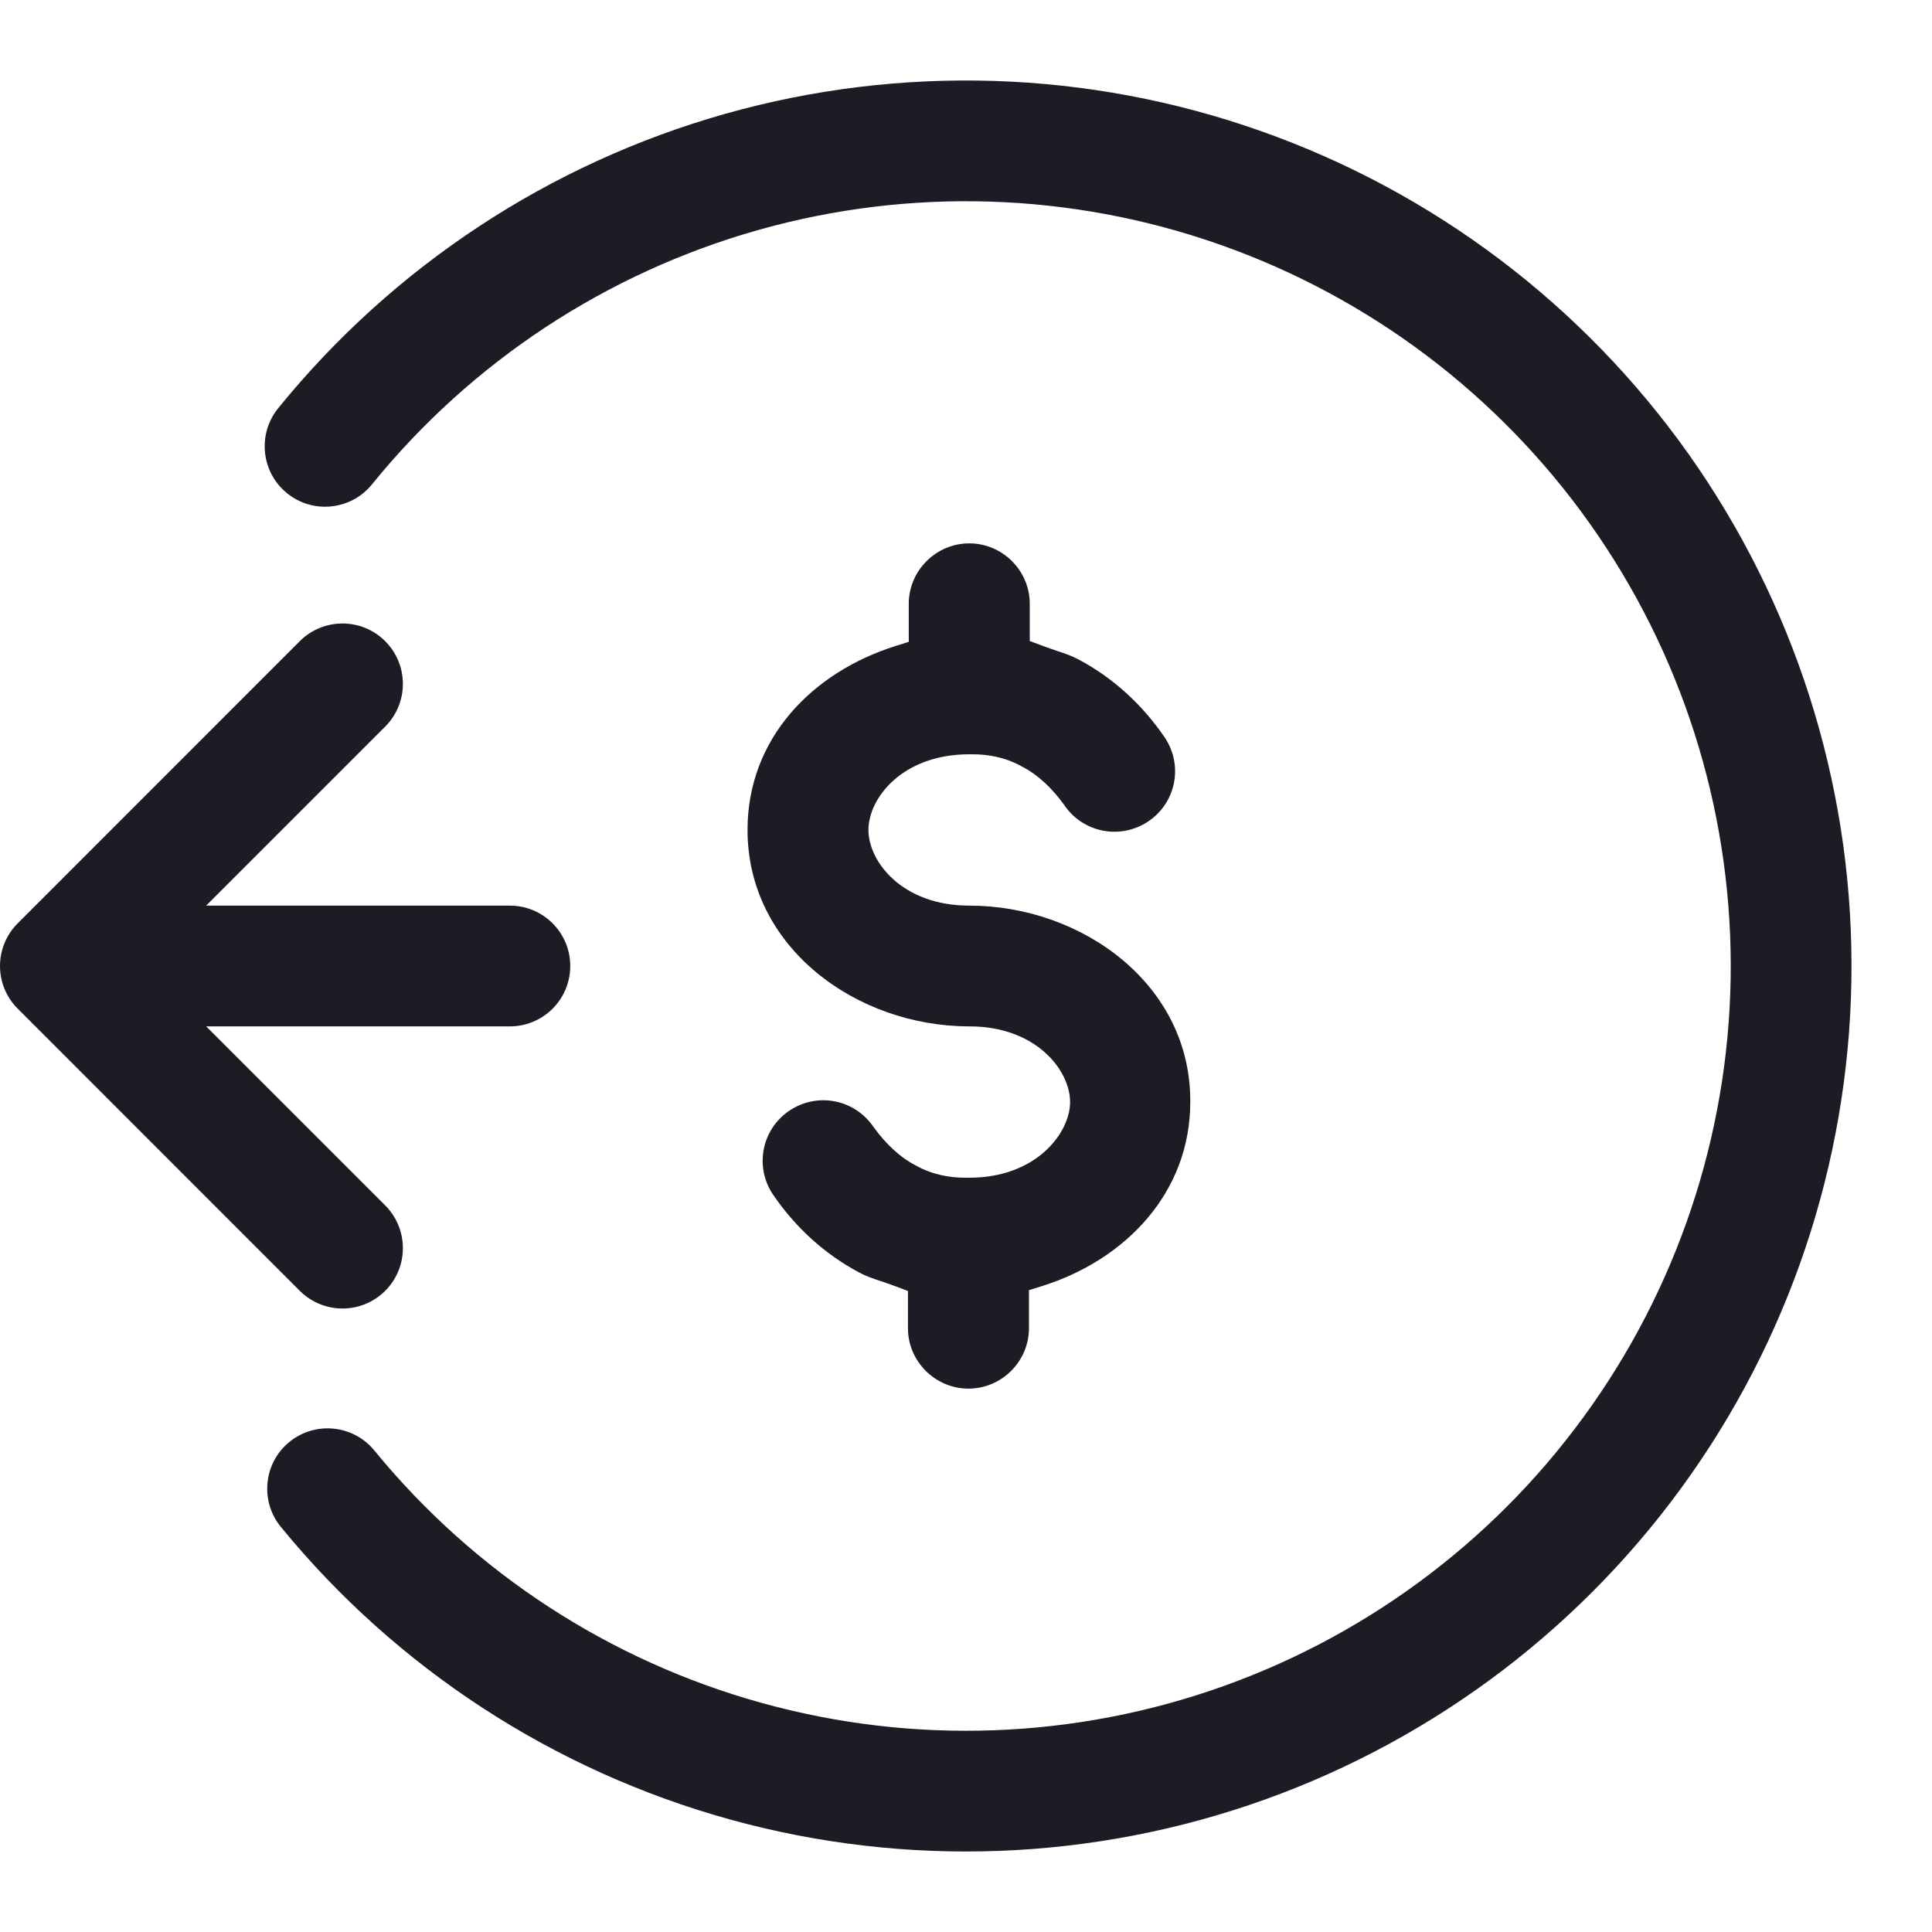
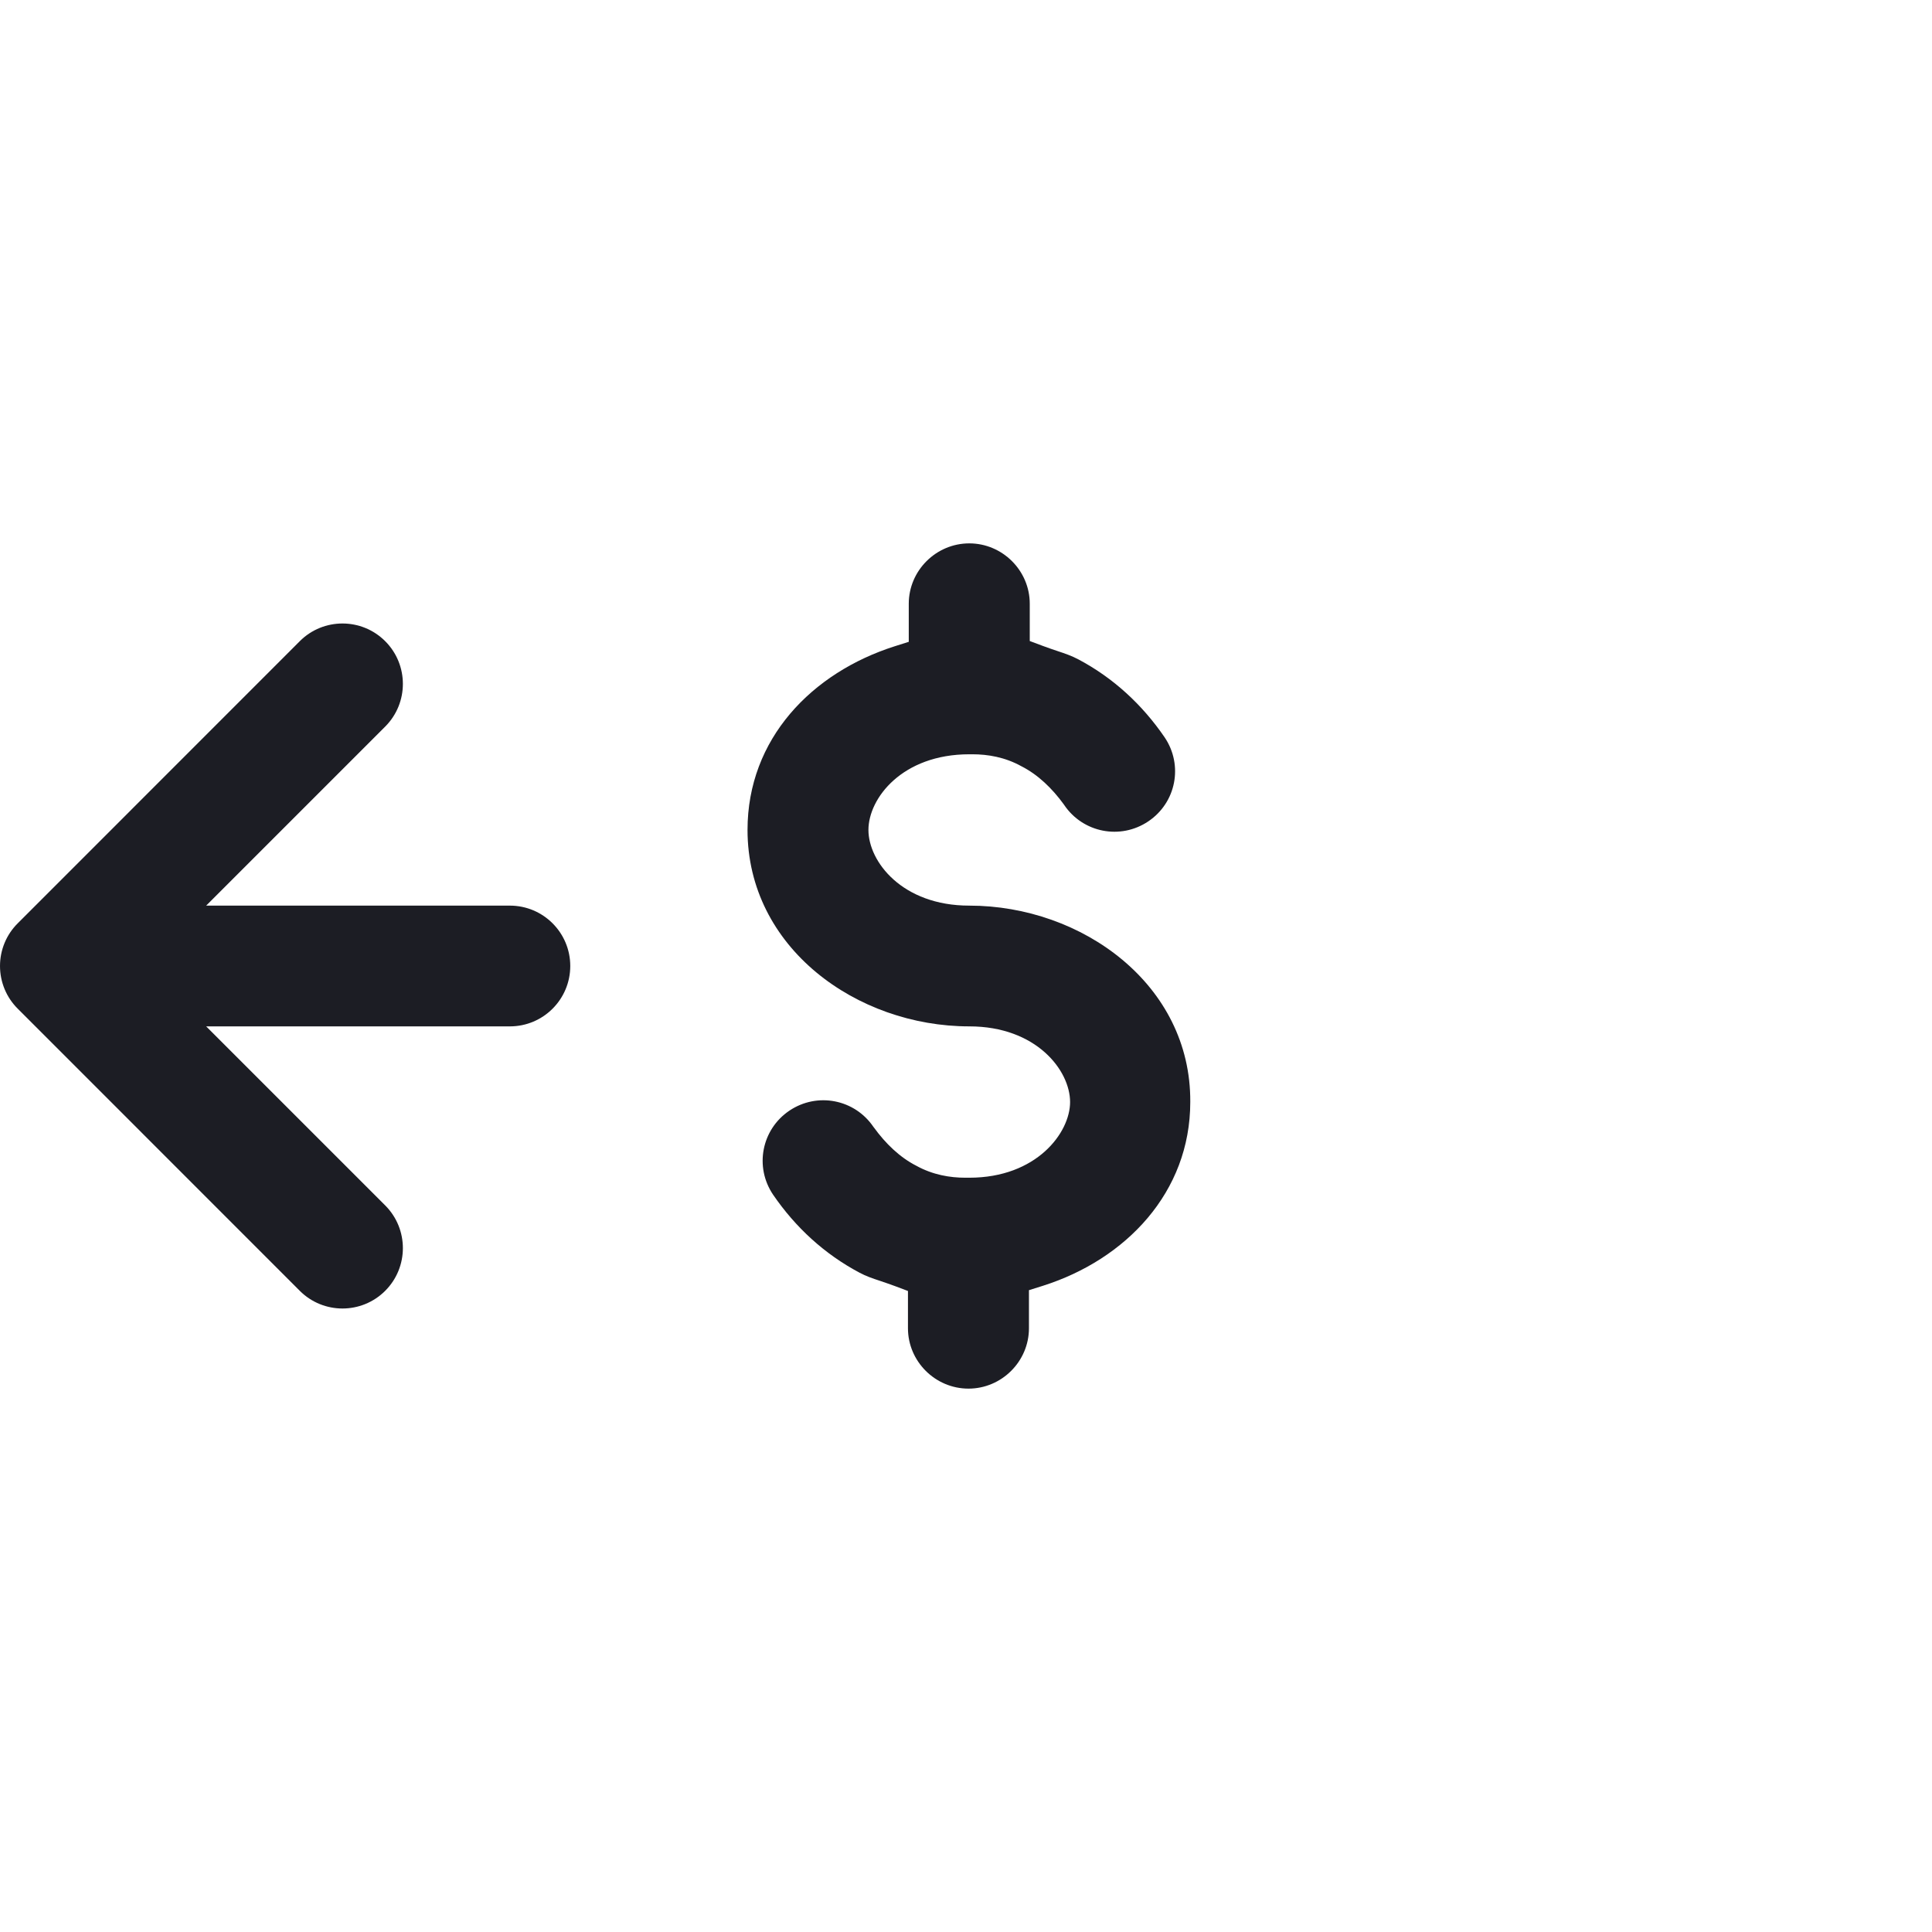
<svg xmlns="http://www.w3.org/2000/svg" width="24" height="24" viewBox="0 0 24 24" fill="none">
-   <path d="M9.42 2.857C11.307 2.324 13.314 2.389 15.163 3.042C17.012 3.695 18.614 4.904 19.749 6.504C20.884 8.104 21.495 10.016 21.5 11.977C21.505 13.938 20.902 15.853 19.775 17.458C18.648 19.064 17.052 20.281 15.206 20.943C13.36 21.605 11.354 21.679 9.464 21.155C7.574 20.632 5.892 19.536 4.65 18.018C4.387 17.698 3.915 17.651 3.594 17.913C3.274 18.175 3.227 18.648 3.489 18.968C4.928 20.726 6.875 21.994 9.064 22.601C11.252 23.207 13.575 23.121 15.712 22.355C17.85 21.588 19.698 20.179 21.003 18.32C22.308 16.461 23.006 14.244 23 11.973C22.995 9.702 22.286 7.489 20.973 5.636C19.659 3.784 17.804 2.384 15.662 1.628C13.521 0.871 11.198 0.797 9.012 1.413C6.827 2.03 4.886 3.308 3.455 5.072C3.195 5.394 3.244 5.867 3.566 6.127C3.887 6.388 4.36 6.339 4.621 6.017C5.856 4.494 7.532 3.39 9.42 2.857Z" fill="#1C1D24" />
  <path d="M12.041 6.75C11.628 6.75 11.289 7.088 11.289 7.5V7.973L11.115 8.028C10.087 8.355 9.286 9.177 9.286 10.31C9.286 11.77 10.64 12.75 12.041 12.75C12.874 12.75 13.293 13.297 13.293 13.69C13.293 14.071 12.877 14.63 12.041 14.63H11.991C11.802 14.63 11.588 14.595 11.382 14.481C11.178 14.377 11.001 14.206 10.856 14.006L10.851 14C10.618 13.655 10.153 13.564 9.806 13.797C9.461 14.03 9.37 14.494 9.603 14.84C9.882 15.248 10.243 15.579 10.676 15.809C10.76 15.854 10.837 15.88 10.934 15.912C10.987 15.93 11.046 15.95 11.117 15.976L11.279 16.037V16.5C11.279 16.912 11.618 17.25 12.031 17.25C12.443 17.25 12.782 16.912 12.782 16.5V16.027L12.957 15.972C13.984 15.646 14.786 14.813 14.786 13.69V13.688C14.795 12.23 13.441 11.25 12.041 11.25C11.207 11.25 10.788 10.703 10.788 10.31C10.788 9.917 11.207 9.37 12.041 9.37H12.08C12.27 9.37 12.484 9.405 12.689 9.519C12.894 9.623 13.071 9.794 13.216 9.994L13.22 10C13.453 10.345 13.919 10.436 14.265 10.203C14.611 9.97 14.701 9.506 14.468 9.16C14.189 8.752 13.828 8.42 13.396 8.191C13.311 8.146 13.234 8.12 13.138 8.088C13.084 8.07 13.025 8.05 12.955 8.024L12.792 7.963V7.5C12.792 7.088 12.453 6.75 12.041 6.75Z" fill="#1C1D24" />
  <path d="M4.785 16.035C4.492 16.328 4.017 16.328 3.724 16.035L0.22 12.53C0.079 12.39 6.10352e-05 12.199 6.10352e-05 12C6.10352e-05 11.801 0.079 11.61 0.22 11.47L3.724 7.965C4.017 7.672 4.492 7.672 4.785 7.965C5.078 8.258 5.078 8.733 4.785 9.026L2.561 11.25L6.334 11.25C6.748 11.25 7.084 11.586 7.084 12C7.084 12.414 6.748 12.75 6.334 12.75L2.561 12.75L4.785 14.974C5.078 15.267 5.078 15.742 4.785 16.035Z" fill="#1C1D24" />
</svg>